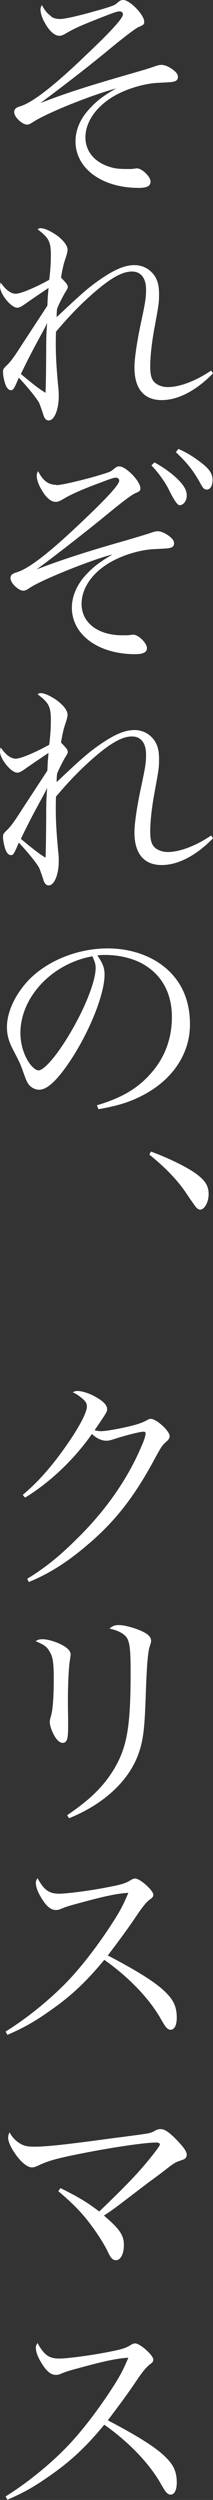
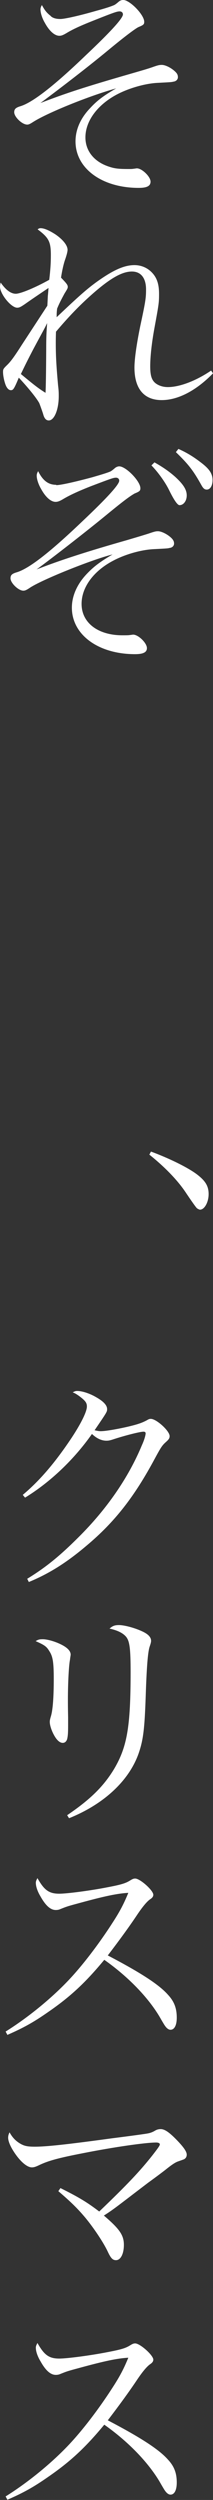
<svg xmlns="http://www.w3.org/2000/svg" id="_レイヤー_2" data-name="レイヤー 2" viewBox="0 0 31.62 370.96">
  <rect x="0" y="0" width="31.62" height="370.96" fill="#333333" stroke="none" />
  <defs>
    <style>
      .cls-1 {
        fill: #fff;
      }
    </style>
  </defs>
  <g id="_レイヤー_1-2" data-name="レイヤー 1">
    <g>
      <path class="cls-1" d="M7.55,2.41c.31.28.79.41,1.41.41s2.79-.48,5.31-1.21c1.41-.38,2.24-.66,2.69-.86q.21-.1.69-.52c.17-.14.41-.24.62-.24,1,0,3.14,2.21,3.14,3.24,0,.38-.1.48-.86.79-.48.24-1.97,1.34-4.55,3.48-2.62,2.17-6.48,5.17-10,7.79,3.76-1.45,6.45-2.34,13.41-4.35,1.41-.41,2.41-.69,3.21-.97.86-.31,1.07-.34,1.41-.34.45,0,1.21.34,1.79.83.45.38.59.62.59,1,0,.34-.28.62-.69.66-.28.07-.31.07-2.21.17-1.9.07-4.38.79-6.14,1.72-2.93,1.55-4.69,3.97-4.69,6.38,0,2,1.28,3.59,3.41,4.31.9.31,1.45.38,3.03.38.24,0,.48,0,.65-.03.28-.03.48-.07.55-.07.76,0,2.03,1.24,2.03,1.97,0,.66-.55.93-1.76.93-5.48,0-9.38-2.9-9.38-6.9,0-1.72.72-3.41,2.14-4.9,1.07-1.17,2-1.86,3.9-2.97-3.97,1.1-10.28,3.66-12.35,5-.48.31-.66.38-.86.38-.76,0-1.93-1.14-1.93-1.83,0-.48.24-.69.93-.9,1.79-.55,4.93-2.97,9.69-7.55,3.83-3.62,5.52-5.52,5.52-6.07,0-.28-.21-.45-.48-.45-.38,0-.72.1-3.76,1.31-2,.79-3.21,1.34-4.17,1.93-.48.28-.72.38-1.03.38-.69,0-1.48-.69-2.14-1.9-.41-.69-.66-1.48-.66-2,0-.17.03-.34.21-.66.38.72.69,1.14,1.31,1.62Z" />
      <path class="cls-1" d="M7.03,45.39q.03-.55.07-1.45.07-.69.1-1.21c-1.03.69-2.86,1.93-3.48,2.38-.66.45-.86.55-1.17.55-.9,0-2.55-2.03-2.55-3.14,0-.07.03-.34.1-.59.76,1.1,1.52,1.66,2.24,1.66s2.93-.93,4.97-2.07c.17-1.45.24-2.41.24-3.66,0-2-.31-2.59-1.97-3.83.21-.14.28-.17.45-.17.55,0,1.31.35,2.21.93,1.1.76,1.79,1.62,1.79,2.28q0,.38-.35,1.41c-.24.66-.48,1.76-.62,2.72.76.79,1,1.07,1,1.35,0,.21-.03.28-.48,1-.41.76-.76,1.41-1.1,2.24-.07.59-.07.72-.07,1.28,3.38-3.21,4.52-4.21,6-5.28,2.41-1.72,4.03-2.45,5.55-2.45,1.07,0,2.04.45,2.72,1.24.66.76.93,1.69.93,3.03s-.04,1.55-.69,5.1c-.41,2.24-.62,4.24-.62,5.66s.24,2.1.86,2.55c.48.34,1.1.52,1.76.52,1.72,0,4.14-.9,6.42-2.45l.28.41c-2.48,2.55-5.17,3.97-7.62,3.97-2.62,0-4.04-1.69-4.04-4.83,0-1.24.31-3.45.86-6.14.79-3.69.86-4.17.86-5.45,0-1.69-.76-2.66-2.1-2.66-1.48,0-3.28,1.03-6.03,3.48-1.79,1.59-3.41,3.28-5.24,5.45-.03.83-.03,1.28-.03,1.79,0,1.86.1,3.52.34,6.17.1.83.1,1.1.1,1.62,0,1.97-.66,3.59-1.48,3.59-.38,0-.66-.28-.83-.93-.1-.34-.48-1.41-.59-1.66-.38-.69-1.48-2.1-3.03-3.76-.69,1.66-.83,1.86-1.17,1.86-.31,0-.59-.28-.79-.79-.21-.55-.38-1.38-.38-1.9,0-.41.03-.48.59-1.03.55-.52,1.1-1.28,2.24-3.07l3.76-5.76ZM4.93,51.84c-.79,1.52-1.17,2.28-1.83,3.66,2.03,1.69,2.66,2.17,3.66,2.79q.07-1.31.1-6.45c0-1.69.03-2.48.14-3.9-.48,1-.52,1-2.07,3.9Z" />
      <path class="cls-1" d="M8.35,71.99c.66,0,2.79-.48,5.35-1.17,1.31-.38,2.24-.66,2.69-.86q.21-.1.69-.52c.17-.14.41-.24.62-.24,1,0,3.14,2.21,3.14,3.24,0,.38-.1.48-.86.79-.79.45-1.83,1.24-4.55,3.48-2.48,2.03-7.28,5.79-10,7.79,3.59-1.41,7.69-2.72,13.41-4.35,1.86-.55,2.55-.76,3.21-.97.9-.31,1.07-.35,1.41-.35.45,0,1.21.35,1.79.83.41.35.59.62.59,1,0,.34-.28.62-.69.65-.24.07-.28.07-2.21.17-1.9.07-4.34.76-6.14,1.72-2.9,1.52-4.69,3.93-4.69,6.41,0,2.79,2.41,4.66,6.07,4.66.45,0,.86,0,1.04-.03.27-.03.48-.07.55-.07.76,0,2.04,1.24,2.04,2,0,.62-.55.9-1.76.9-5.48,0-9.38-2.9-9.38-6.9,0-1.72.76-3.45,2.14-4.93,1.07-1.14,1.97-1.83,3.9-2.97-3.07.76-10.76,3.86-12.35,5-.48.31-.66.38-.9.38-.72,0-1.9-1.14-1.9-1.83,0-.48.21-.69.93-.9,1.83-.55,4.93-2.97,9.69-7.52,3.83-3.62,5.52-5.52,5.52-6.07,0-.28-.21-.45-.48-.45-.38,0-.76.14-3.76,1.28-1.93.76-3.24,1.38-4.14,1.93-.48.28-.76.38-1.07.38-.69,0-1.48-.69-2.14-1.9-.41-.69-.66-1.48-.66-1.97,0-.21.03-.35.21-.69.69,1.41,1.52,2.03,2.69,2.03ZM22.93,68.61c1.28.72,2.21,1.38,3.07,2.14,1.24,1.14,1.72,1.93,1.72,2.76s-.48,1.45-1.07,1.45q-.45,0-1.55-2.24c-.59-1.21-1.69-2.72-2.62-3.66l.45-.45ZM26.48,66.61c1.24.55,2.24,1.17,3.28,1.97,1.34,1,1.79,1.72,1.79,2.66,0,.83-.34,1.41-.86,1.41-.31,0-.52-.17-.79-.66-1.21-2.17-1.9-3.07-3.79-4.9l.38-.48Z" />
-       <path class="cls-1" d="M7.03,114.38q.03-.55.07-1.45.07-.69.1-1.21c-1.03.69-2.86,1.93-3.48,2.38-.66.45-.86.55-1.17.55-.9,0-2.55-2.03-2.55-3.14,0-.07.03-.34.1-.59.76,1.1,1.52,1.66,2.24,1.66s2.93-.93,4.97-2.07c.17-1.45.24-2.41.24-3.66,0-2-.31-2.59-1.97-3.83.21-.14.28-.17.45-.17.55,0,1.31.35,2.21.93,1.1.76,1.79,1.62,1.79,2.28q0,.38-.35,1.41c-.24.66-.48,1.76-.62,2.72.76.79,1,1.07,1,1.35,0,.21-.03.28-.48,1-.41.76-.76,1.41-1.1,2.24-.07.59-.07.72-.07,1.28,3.38-3.21,4.52-4.21,6-5.28,2.41-1.72,4.03-2.45,5.55-2.45,1.07,0,2.04.45,2.72,1.24.66.76.93,1.69.93,3.03s-.04,1.55-.69,5.1c-.41,2.24-.62,4.24-.62,5.66s.24,2.1.86,2.55c.48.34,1.1.52,1.76.52,1.72,0,4.14-.9,6.42-2.45l.28.41c-2.48,2.55-5.17,3.97-7.62,3.97-2.62,0-4.04-1.69-4.04-4.83,0-1.24.31-3.45.86-6.14.79-3.69.86-4.17.86-5.45,0-1.69-.76-2.66-2.1-2.66-1.48,0-3.28,1.03-6.03,3.48-1.79,1.59-3.41,3.28-5.24,5.45-.03.83-.03,1.28-.03,1.79,0,1.86.1,3.52.34,6.17.1.83.1,1.1.1,1.62,0,1.97-.66,3.59-1.48,3.59-.38,0-.66-.28-.83-.93-.1-.34-.48-1.41-.59-1.66-.38-.69-1.48-2.1-3.03-3.76-.69,1.66-.83,1.86-1.17,1.86-.31,0-.59-.28-.79-.79-.21-.55-.38-1.38-.38-1.9,0-.41.03-.48.59-1.03.55-.52,1.1-1.28,2.24-3.07l3.76-5.76ZM4.93,120.82c-.79,1.52-1.17,2.28-1.83,3.66,2.03,1.69,2.66,2.17,3.66,2.79q.07-1.31.1-6.45c0-1.69.03-2.48.14-3.9-.48,1-.52,1-2.07,3.9Z" />
-       <path class="cls-1" d="M14.38,164.01c3.72-1.1,6.1-2.52,8.07-4.79,2.03-2.31,3.07-5.14,3.07-8.31,0-3.35-1.35-6-3.9-7.62-1.52-1-3.79-1.59-5.96-1.59-.41,0-.66,0-1.21.07.83,1.21,1.07,1.86,1.07,2.86,0,2.69-1.93,7.72-4.55,11.93-2.17,3.45-3.86,5.14-5.14,5.14-.59,0-1.14-.28-1.52-.72-.31-.41-.38-.55-.97-2.21-.31-.9-.52-1.31-1.52-3.24-.55-1.1-.79-2.03-.79-3.14,0-2.17,1.17-4.72,3.1-6.83,2.79-2.97,7.35-4.83,11.86-4.83,3.48,0,6.69,1.14,8.9,3.17s3.31,4.76,3.31,8.1c0,4.31-2.52,8.14-6.86,10.45-2,1.07-3.79,1.62-6.72,2.14l-.24-.59ZM3.03,153.28c0,1.66.52,3.35,1.38,4.55.48.62.93,1,1.31,1,.76,0,2.41-1.86,4.1-4.55,2.55-4.07,4.38-8.52,4.38-10.66,0-.52-.1-.86-.48-1.72-6,1.07-10.69,6.07-10.69,11.38Z" />
      <path class="cls-1" d="M22.42,170.88c2.62.97,5.31,2.28,6.72,3.31,1.34,1,1.83,1.79,1.83,3s-.62,2.31-1.28,2.31c-.07,0-.31-.1-.45-.21q-.24-.21-1.76-2.48c-1.17-1.72-3.03-3.66-5.31-5.48l.24-.45Z" />
      <path class="cls-1" d="M3.38,221.82c2.55-2.14,4.83-4.83,7.24-8.45,1.41-2.14,2.28-3.9,2.28-4.66,0-.45-.14-.72-.66-1.17q-.45-.38-.83-.62t-.62-.31c.31-.17.45-.21.66-.21.76,0,1.9.38,2.83.93,1.1.62,1.62,1.21,1.62,1.76,0,.41-.03.45-1.86,3.14.45.1.66.14.9.14.69,0,2.38-.28,4.14-.69,1.41-.34,2-.55,2.72-.93.28-.17.38-.21.59-.21.83,0,2.79,1.79,2.79,2.55,0,.31-.1.48-.52.86-.59.52-.76.79-1.66,2.45-3.04,5.69-5.97,9.45-10.17,12.97-2.97,2.52-5.55,4.14-8.55,5.38l-.24-.48c2.76-1.69,4.83-3.38,7.62-6.17,4.17-4.14,7.41-8.83,9.41-13.66.35-.76.55-1.48.55-1.76,0-.14-.1-.24-.31-.24-.52,0-2.69.55-4.38,1.1-.62.21-.83.24-1.14.24-.72,0-1.45-.34-2.14-1-2.66,3.79-6.17,7.14-9.93,9.45l-.34-.41Z" />
      <path class="cls-1" d="M6.35,243.24c.83,0,2.31.48,3.24,1.07.59.38.9.79.9,1.21,0,.1-.07.45-.1.76-.17.79-.31,3.48-.31,5.93,0,.45,0,1.24.03,2.62v1.17c0,1.1-.03,1.48-.1,1.86-.07.48-.34.76-.69.76-.45,0-.9-.41-1.31-1.17-.38-.69-.62-1.48-.62-1.93,0-.24.03-.35.14-.76.31-.93.45-2.9.45-5.62,0-2.52-.14-3.35-.66-4.14-.41-.69-.72-.9-2.03-1.48.41-.24.55-.28,1.07-.28ZM9.97,269.35c3.45-2.34,5.41-4.28,6.97-6.86,1.93-3.28,2.45-6.24,2.45-14.38,0-3.45-.14-4.55-.65-5.21-.45-.55-1.24-.97-2.48-1.24.48-.41.76-.52,1.41-.52.83,0,2.45.45,3.52.97.86.41,1.24.86,1.24,1.38q0,.24-.21.83c-.28.83-.45,3.1-.59,7.38-.17,5-.38,6.59-1.1,8.62-1.45,3.97-5.14,7.41-10.28,9.48l-.28-.45Z" />
      <path class="cls-1" d="M.83,301.46c3.31-2.07,6.72-4.86,9.28-7.55,2.07-2.17,4.55-5.41,6.59-8.59,1.1-1.69,1.69-2.83,2.35-4.45-1.66.1-3.48.48-7.28,1.52-1.66.45-1.79.48-2.9.93-.17.07-.38.1-.59.1-.76,0-1.48-.62-2.24-1.97-.48-.79-.72-1.52-.72-2.07,0-.21.07-.38.24-.69,1,1.79,1.72,2.31,3.24,2.31,1.14,0,4.62-.45,7.24-.97,2-.38,2.62-.59,3.24-.97.38-.24.55-.31.79-.31.72,0,2.69,1.76,2.69,2.41,0,.24-.14.45-.45.65q-.72.48-1.97,2.35-1.65,2.48-4.34,6c4.86,2.55,7.59,4.31,8.93,5.83.93,1,1.31,2,1.31,3.41,0,1.1-.34,1.79-.93,1.79-.24,0-.52-.17-.79-.55q-.14-.17-.83-1.38c-1.72-2.9-4.69-5.97-8.21-8.45-2.79,3.38-5.04,5.48-8.35,7.76-2.17,1.52-3.66,2.34-6.03,3.38l-.28-.52Z" />
      <path class="cls-1" d="M8.97,324.68c2.83,1.41,4,2.14,5.76,3.48,4.17-4,6.03-5.97,7.9-8.34.83-1.07,1.1-1.45,1.1-1.62s-.21-.28-.55-.28c-1.59,0-6.34.69-10.69,1.55-3.93.76-5.38,1.17-6.79,1.86-.45.21-.69.28-.97.28-.62,0-1.48-.66-2.31-1.79-.76-1.04-1.21-2-1.21-2.62,0-.28.07-.52.21-.79.41.76.93,1.31,1.66,1.72.55.31,1.03.41,2.1.41,1.66,0,4.62-.31,11.41-1.24,3.24-.41,5-.66,5.31-.72q.59-.1,1.1-.41c.28-.17.55-.24.86-.24.59,0,1.28.48,2.41,1.65,1,1.04,1.45,1.69,1.45,2.14,0,.31-.14.55-.41.69q-.17.07-.86.31c-.41.14-.9.45-1.93,1.28-.31.24-1.21.93-2.55,1.9-.72.55-1.72,1.31-2.93,2.24-1.76,1.34-2.38,1.83-3.62,2.62,2.31,1.97,2.97,2.9,2.97,4.34,0,1.34-.48,2.28-1.17,2.28-.48,0-.76-.28-1.21-1.24-.62-1.34-2.07-3.52-3.35-5.07-1.1-1.31-2.1-2.31-4-3.93l.31-.45Z" />
      <path class="cls-1" d="M.83,370.44c3.31-2.07,6.72-4.86,9.28-7.55,2.07-2.17,4.55-5.41,6.59-8.59,1.1-1.69,1.69-2.83,2.35-4.45-1.66.1-3.48.48-7.28,1.52-1.66.45-1.79.48-2.9.93-.17.07-.38.1-.59.1-.76,0-1.48-.62-2.24-1.97-.48-.79-.72-1.52-.72-2.07,0-.21.07-.38.24-.69,1,1.79,1.72,2.31,3.24,2.31,1.14,0,4.62-.45,7.24-.97,2-.38,2.62-.59,3.24-.97.38-.24.55-.31.79-.31.72,0,2.69,1.76,2.69,2.41,0,.24-.14.45-.45.66q-.72.48-1.97,2.34-1.65,2.48-4.34,6c4.86,2.55,7.59,4.31,8.93,5.83.93,1,1.31,2,1.31,3.41,0,1.1-.34,1.79-.93,1.79-.24,0-.52-.17-.79-.55q-.14-.17-.83-1.38c-1.72-2.9-4.69-5.97-8.21-8.45-2.79,3.38-5.04,5.48-8.35,7.76-2.17,1.52-3.66,2.34-6.03,3.38l-.28-.52Z" />
    </g>
  </g>
</svg>